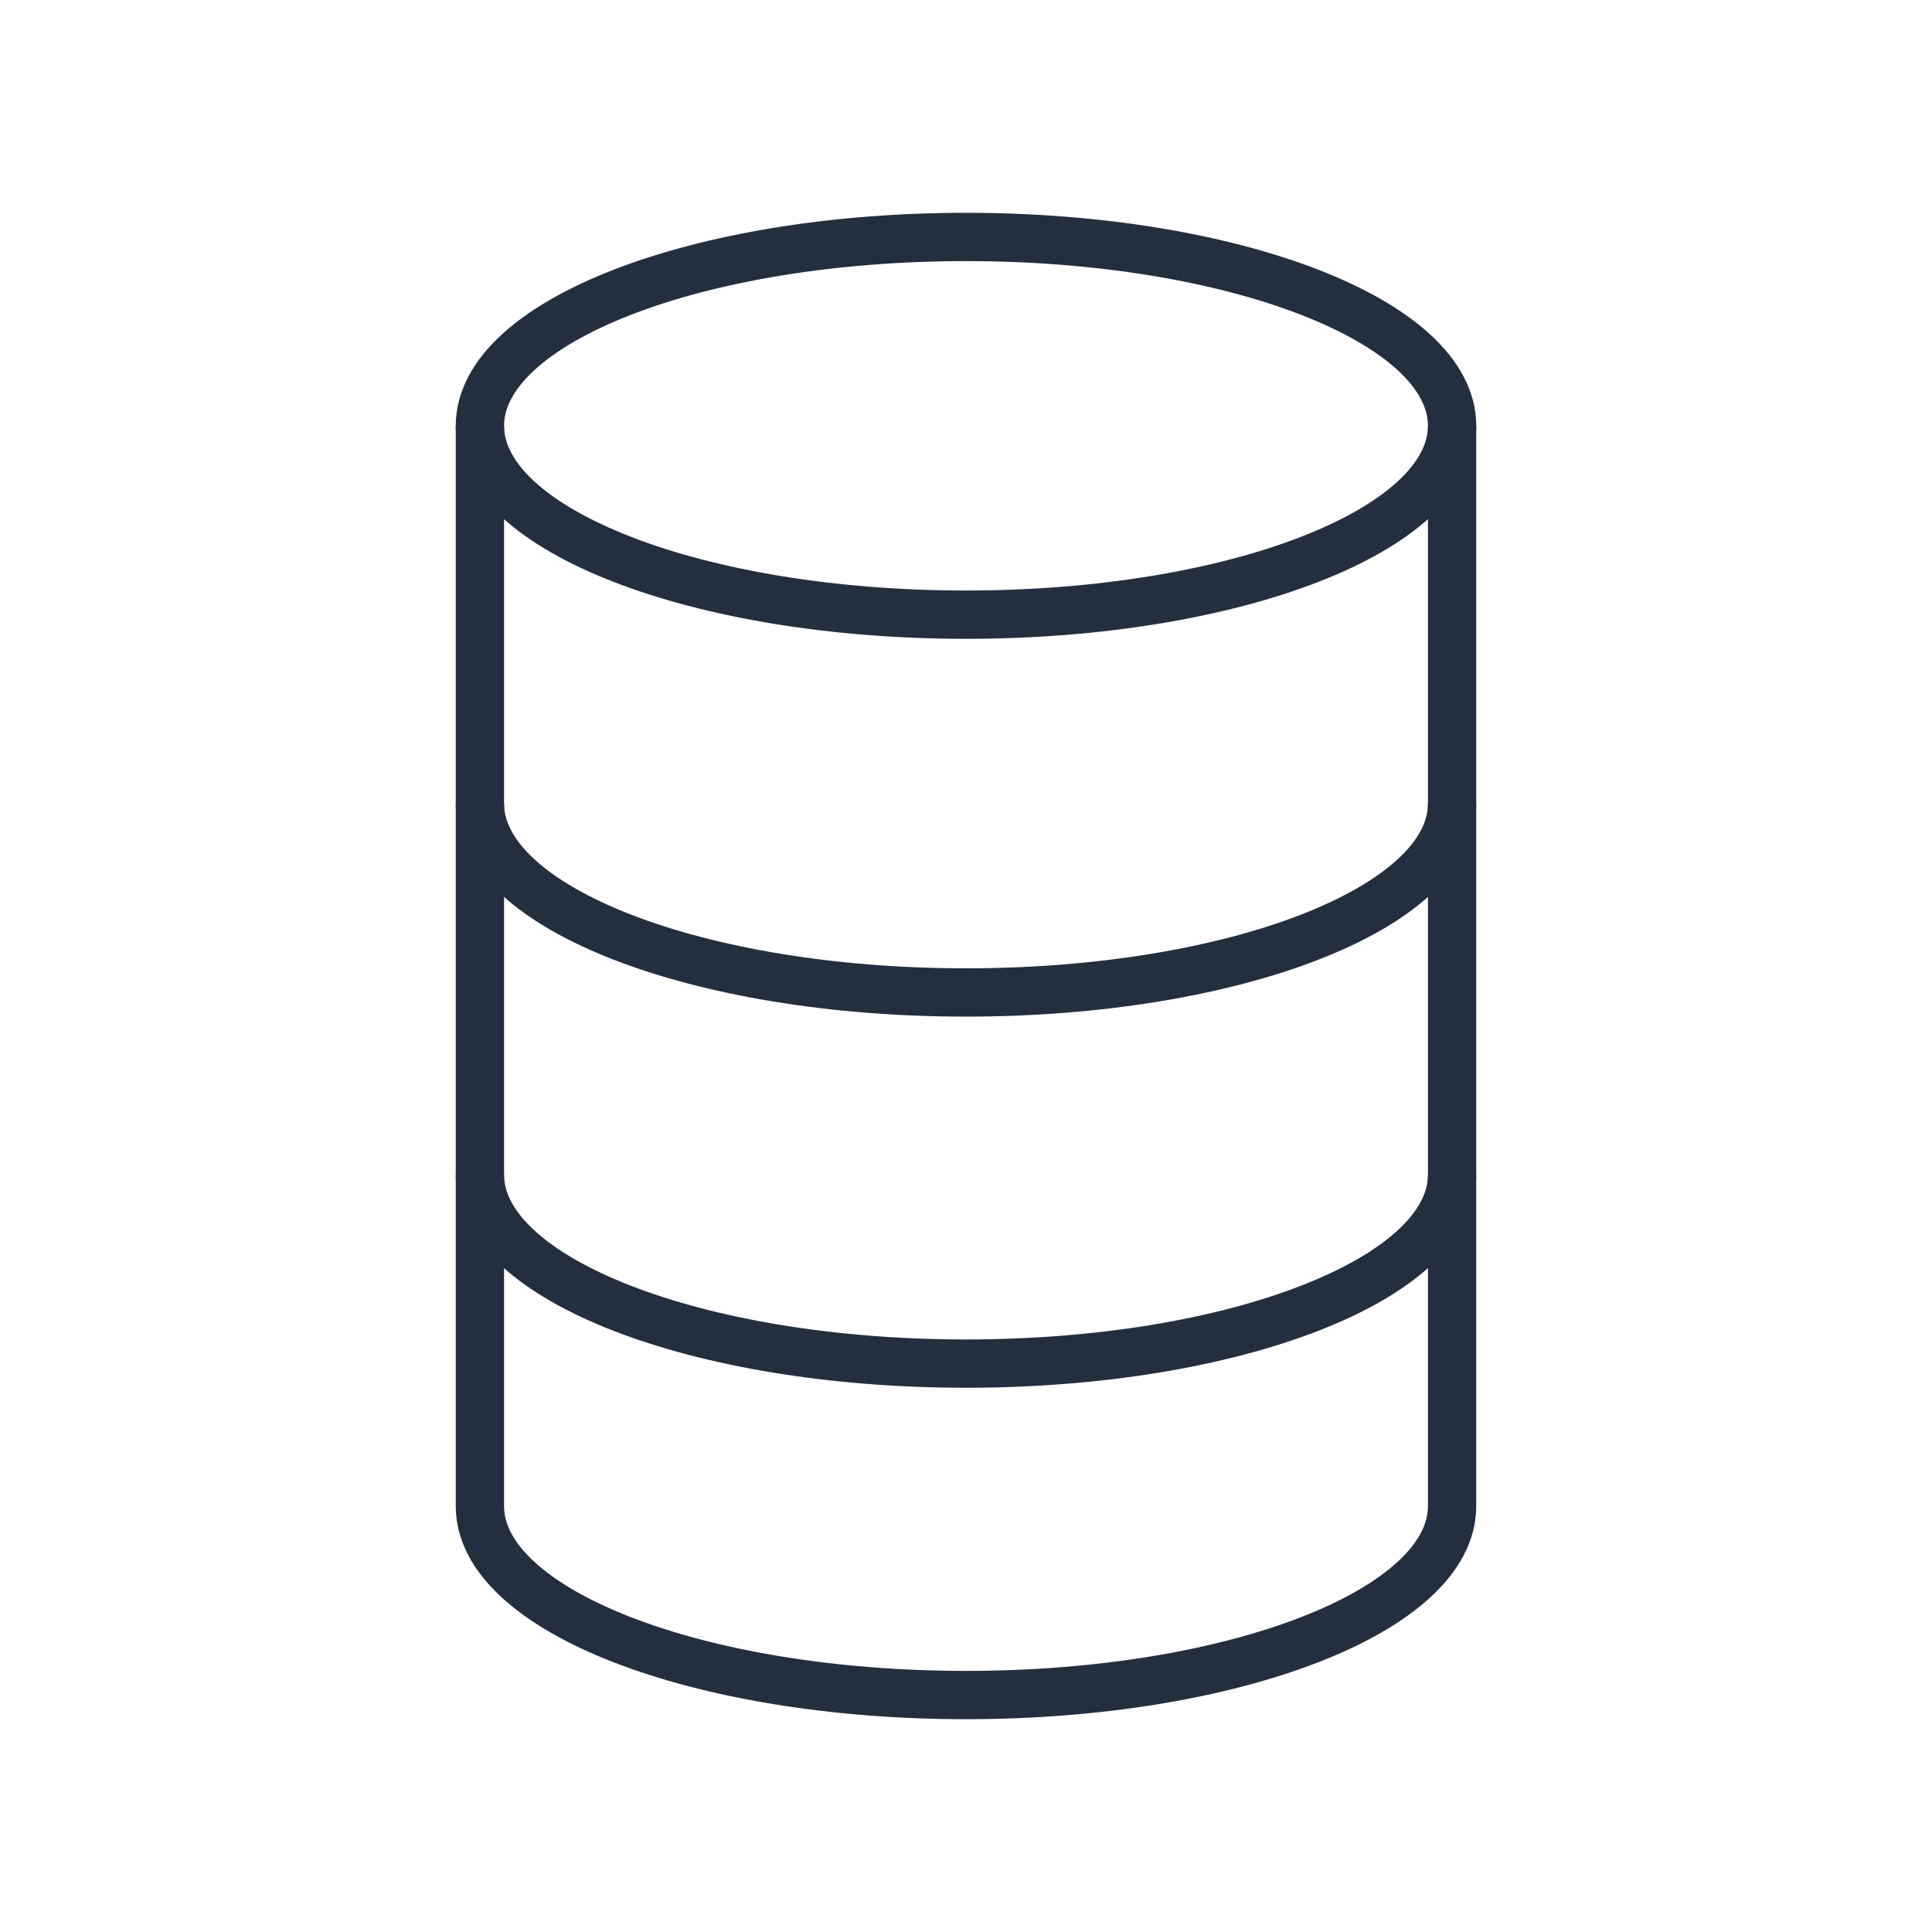
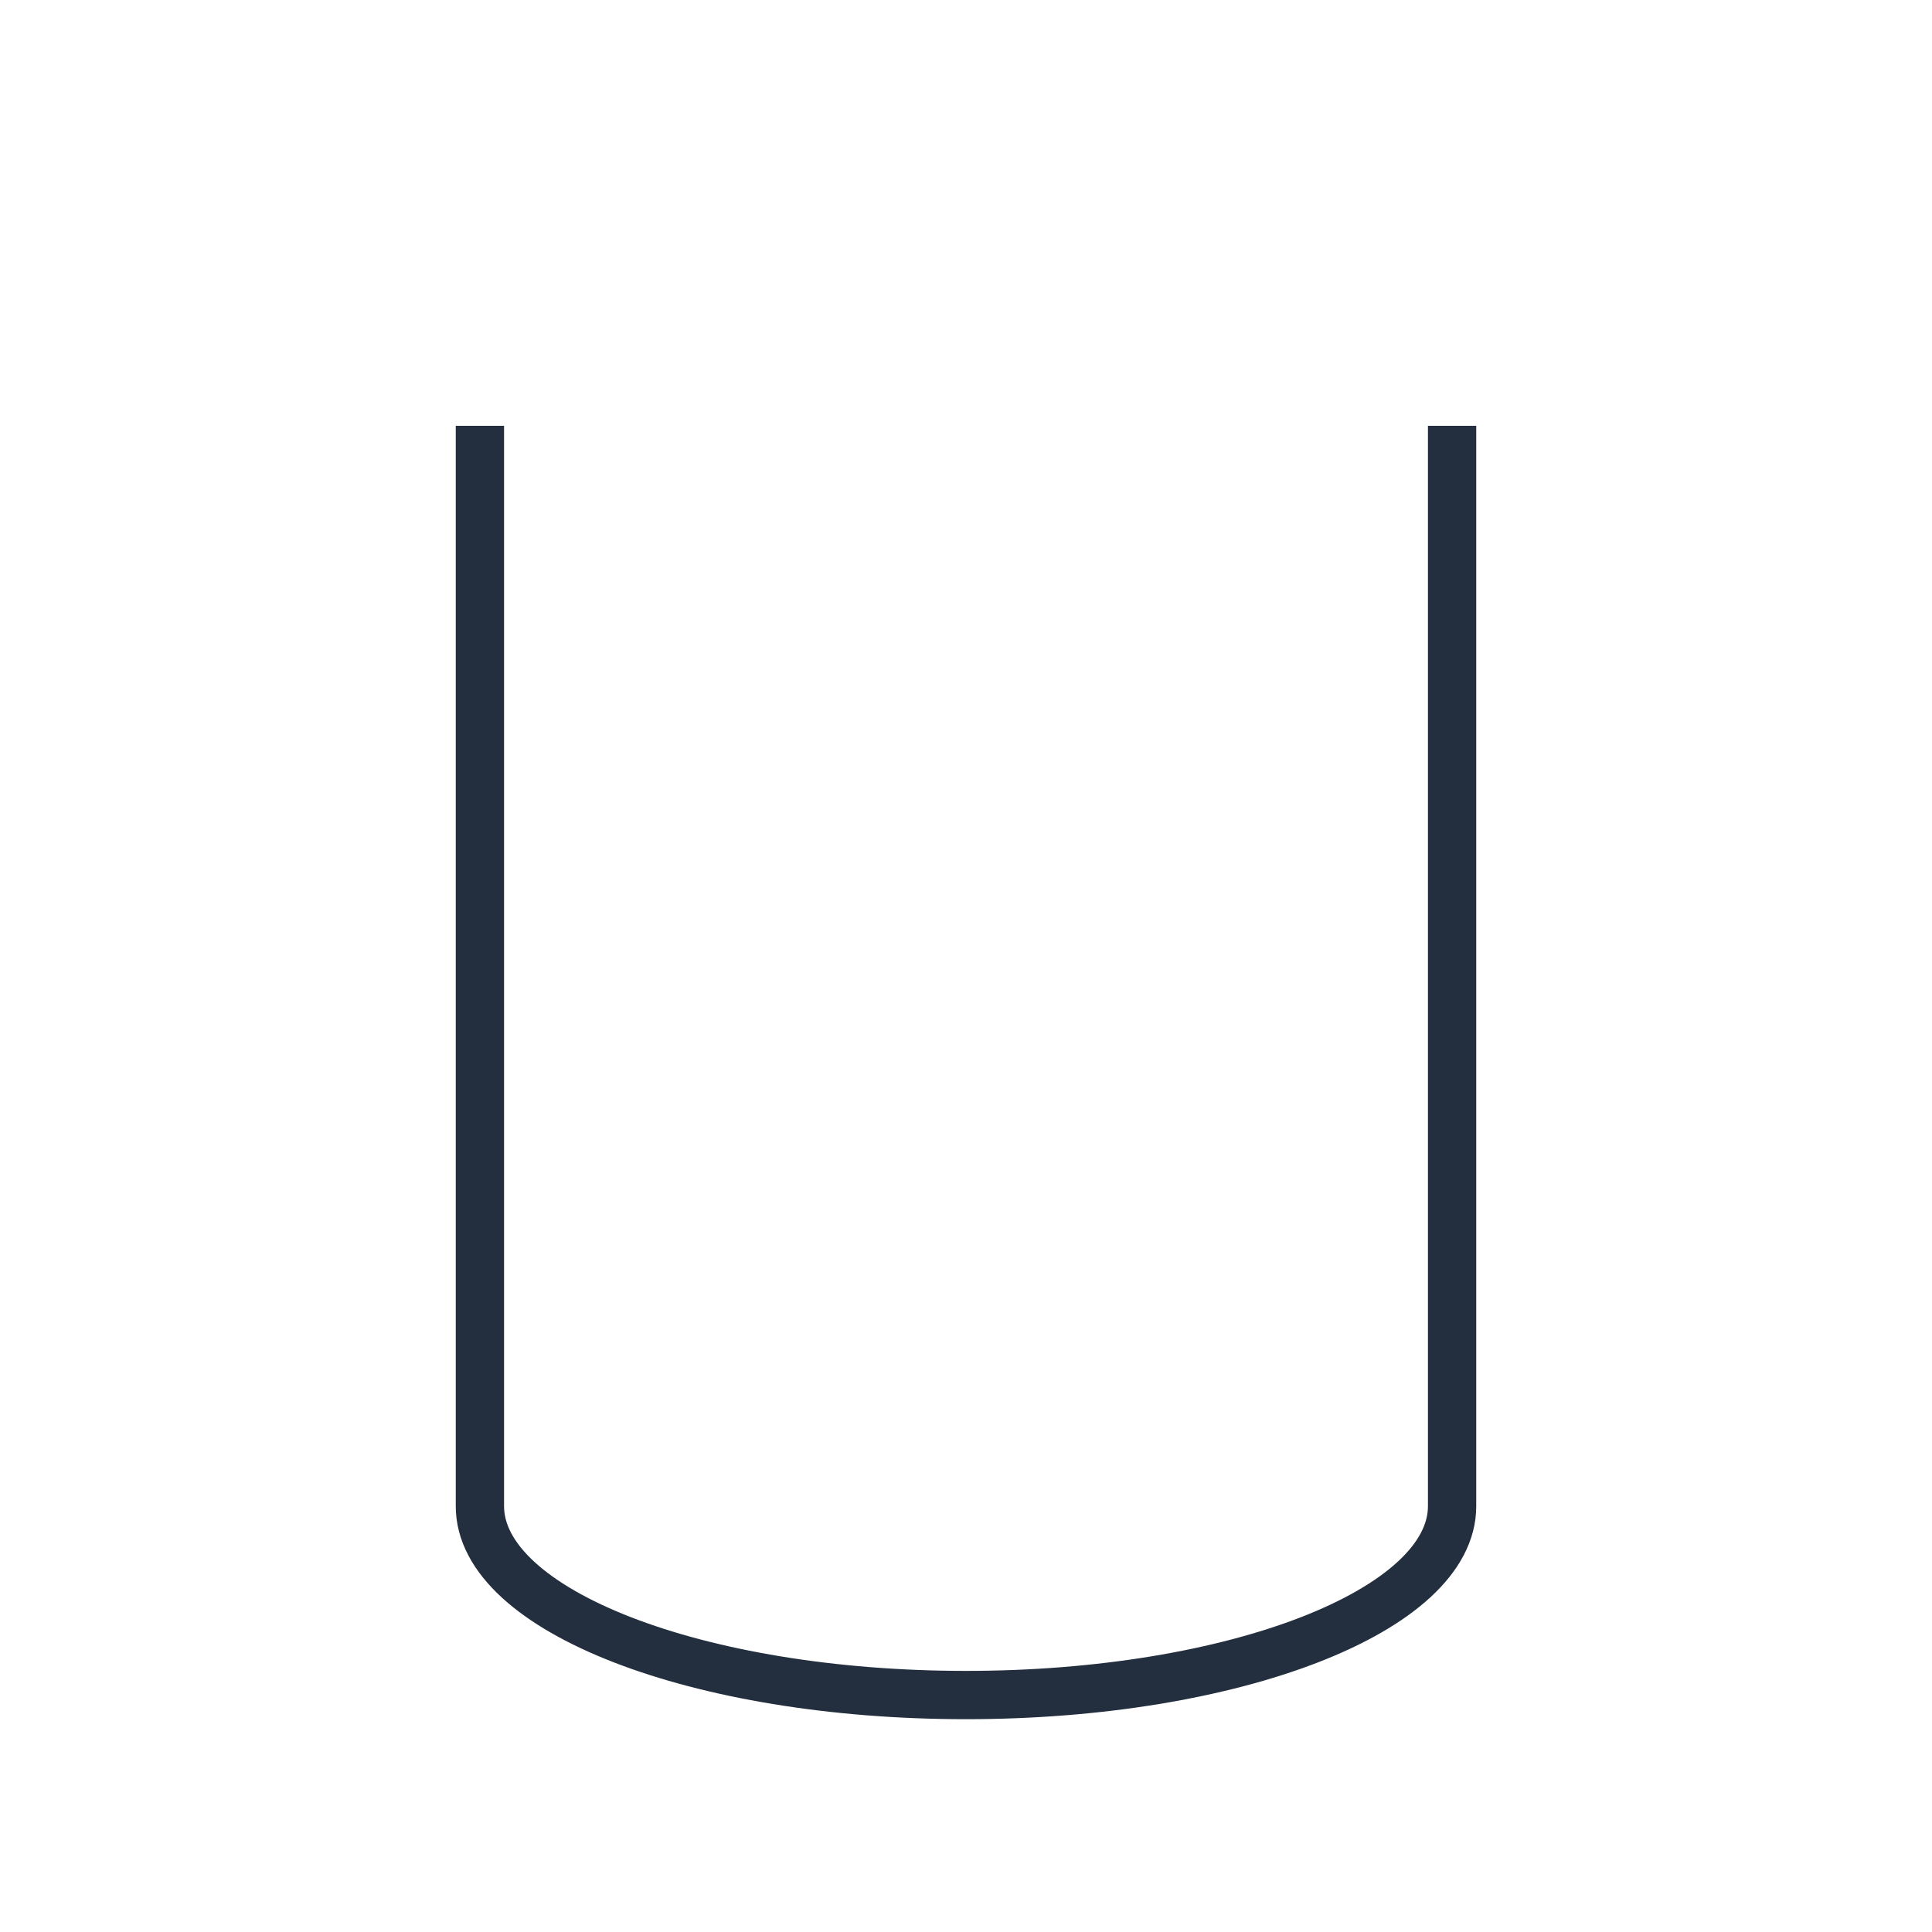
<svg xmlns="http://www.w3.org/2000/svg" width="80" height="80" viewBox="0 0 80 80" fill="none">
-   <path d="M60.128 33.276C60.128 37.596 51.116 41.096 40 41.096C28.884 41.096 19.872 37.592 19.872 33.276M19.872 48.644C19.872 52.964 28.884 56.464 40 56.464C51.116 56.464 60.128 52.96 60.128 48.644" stroke="#232F3E" stroke-width="2" stroke-linejoin="round" />
-   <path d="M40 25.452C51.117 25.452 60.128 21.951 60.128 17.632C60.128 13.313 51.117 9.812 40 9.812C28.884 9.812 19.872 13.313 19.872 17.632C19.872 21.951 28.884 25.452 40 25.452Z" stroke="#232F3E" stroke-width="2" stroke-linejoin="round" />
  <path d="M19.872 17.632V62.368C19.872 66.688 28.884 70.188 40 70.188C51.116 70.188 60.128 66.684 60.128 62.368V17.632" stroke="#232F3E" stroke-width="2" stroke-linejoin="round" />
</svg>